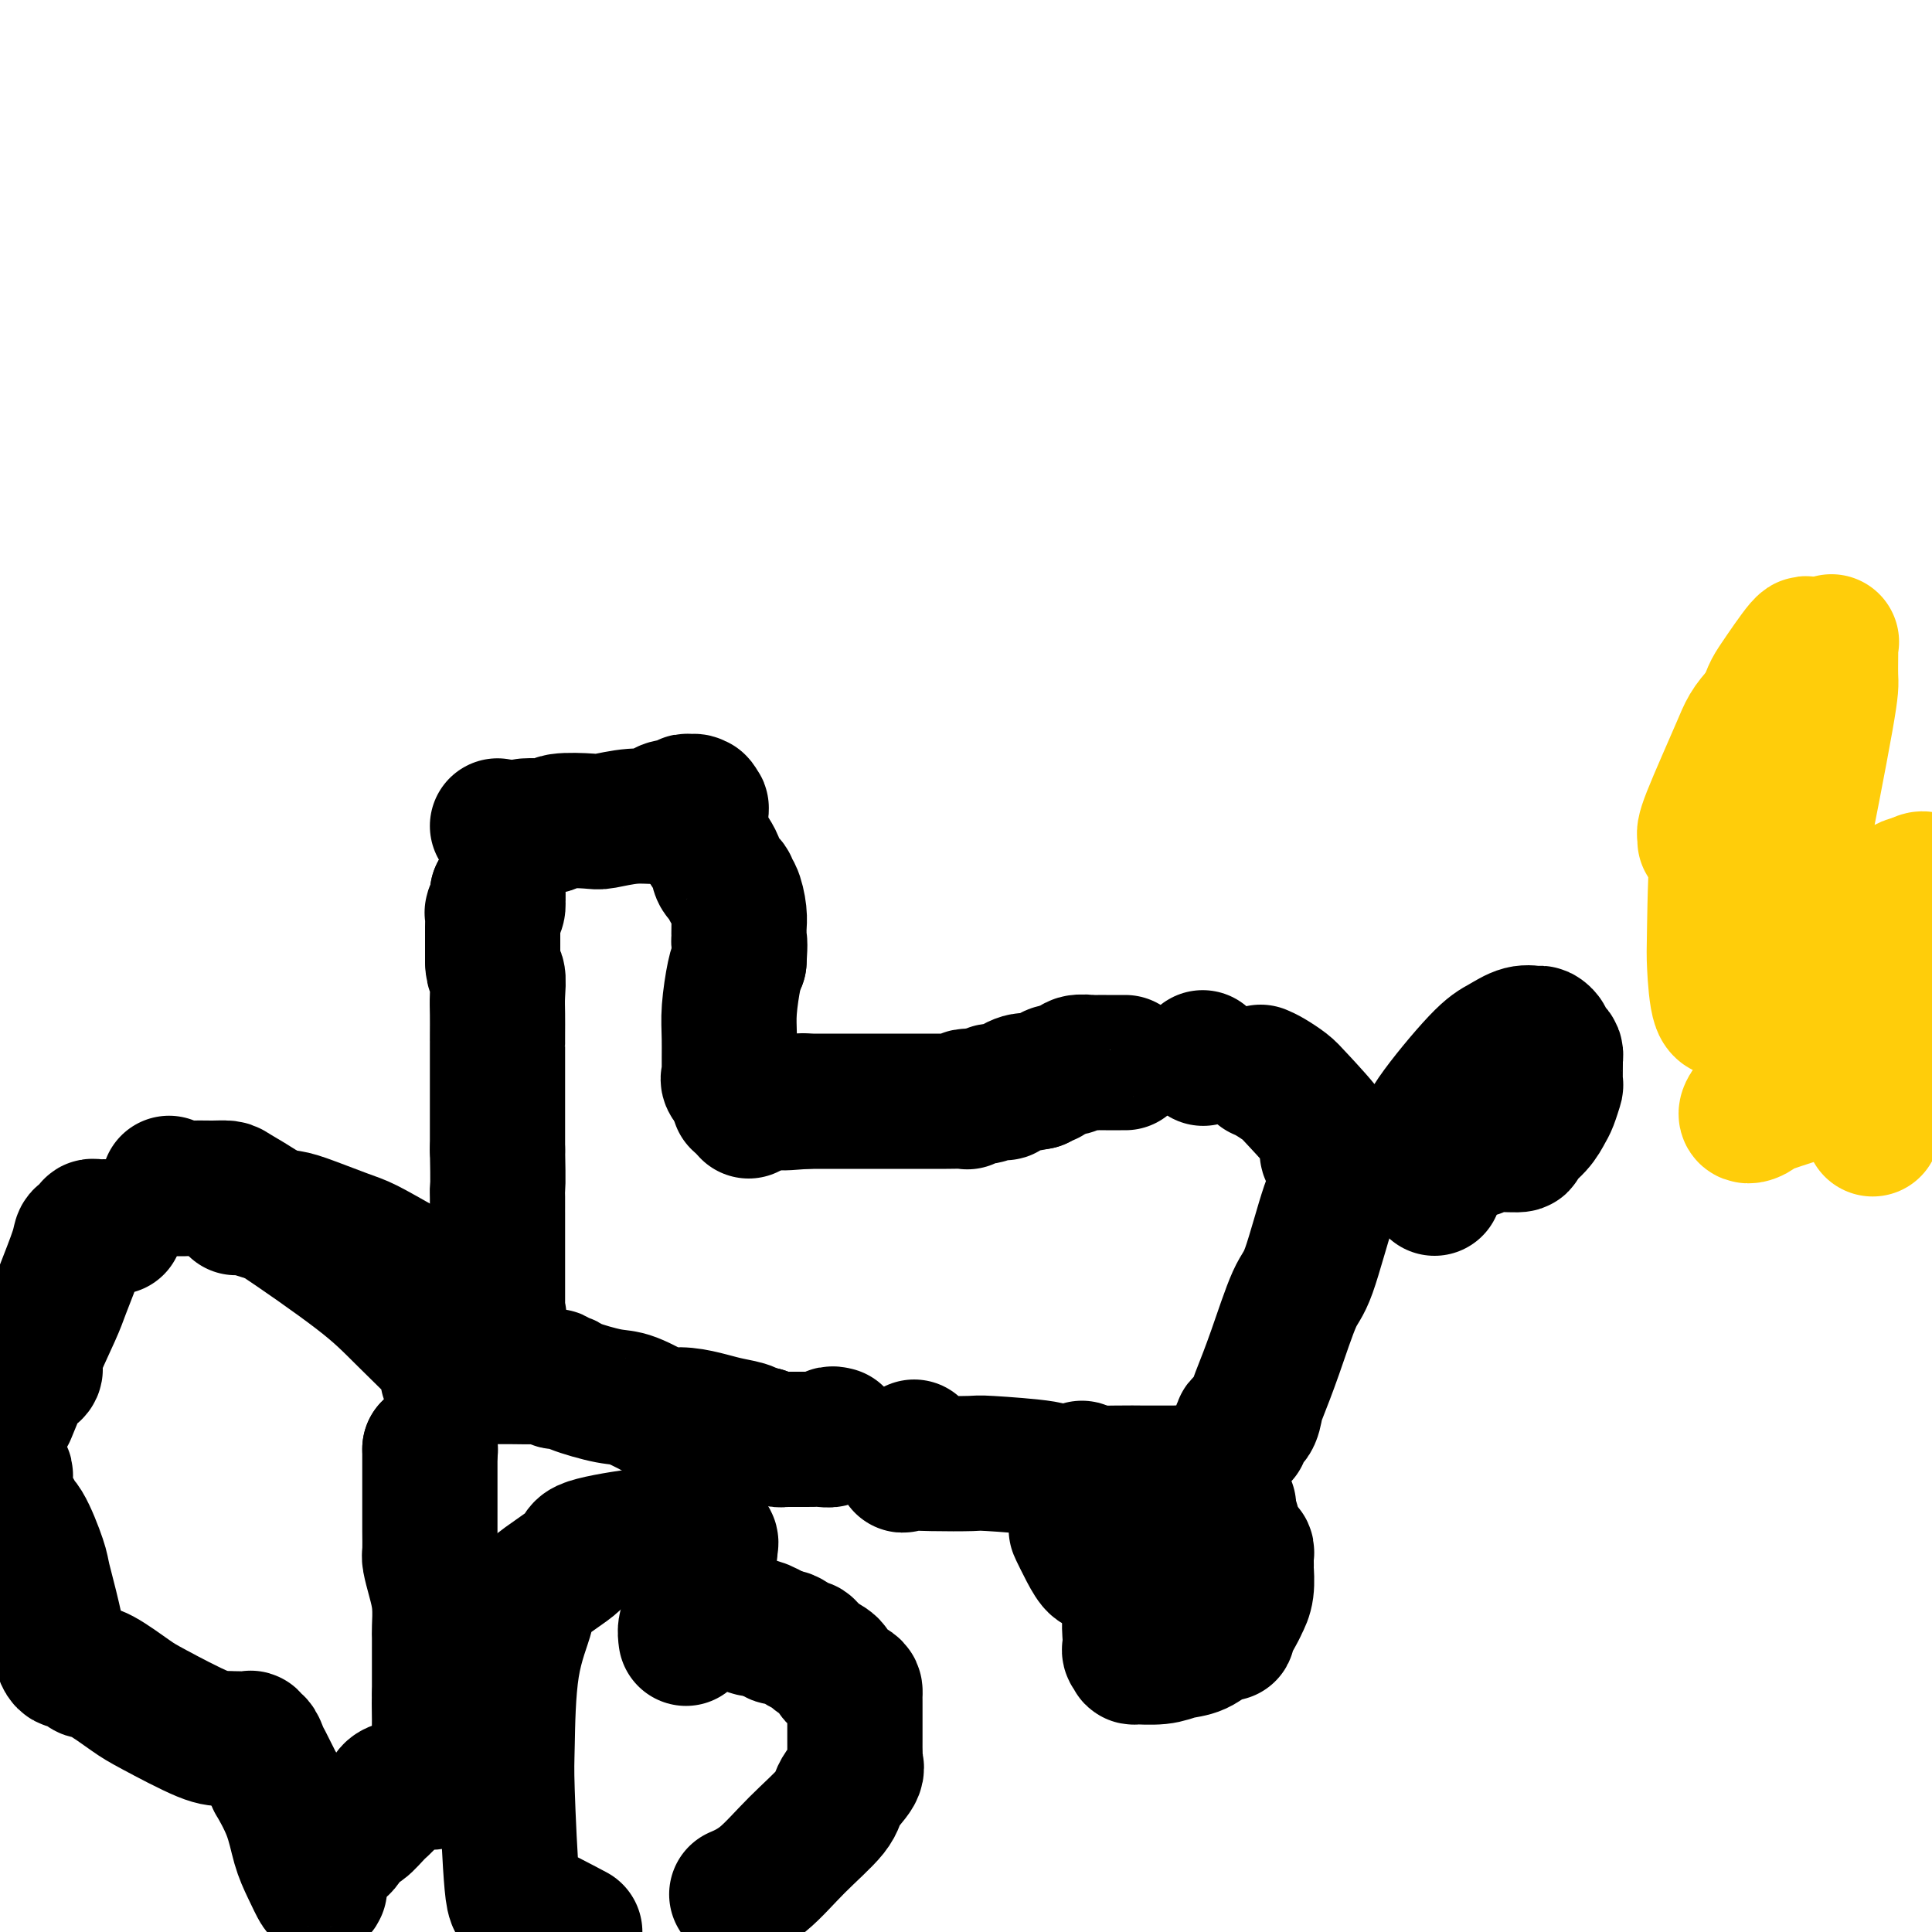
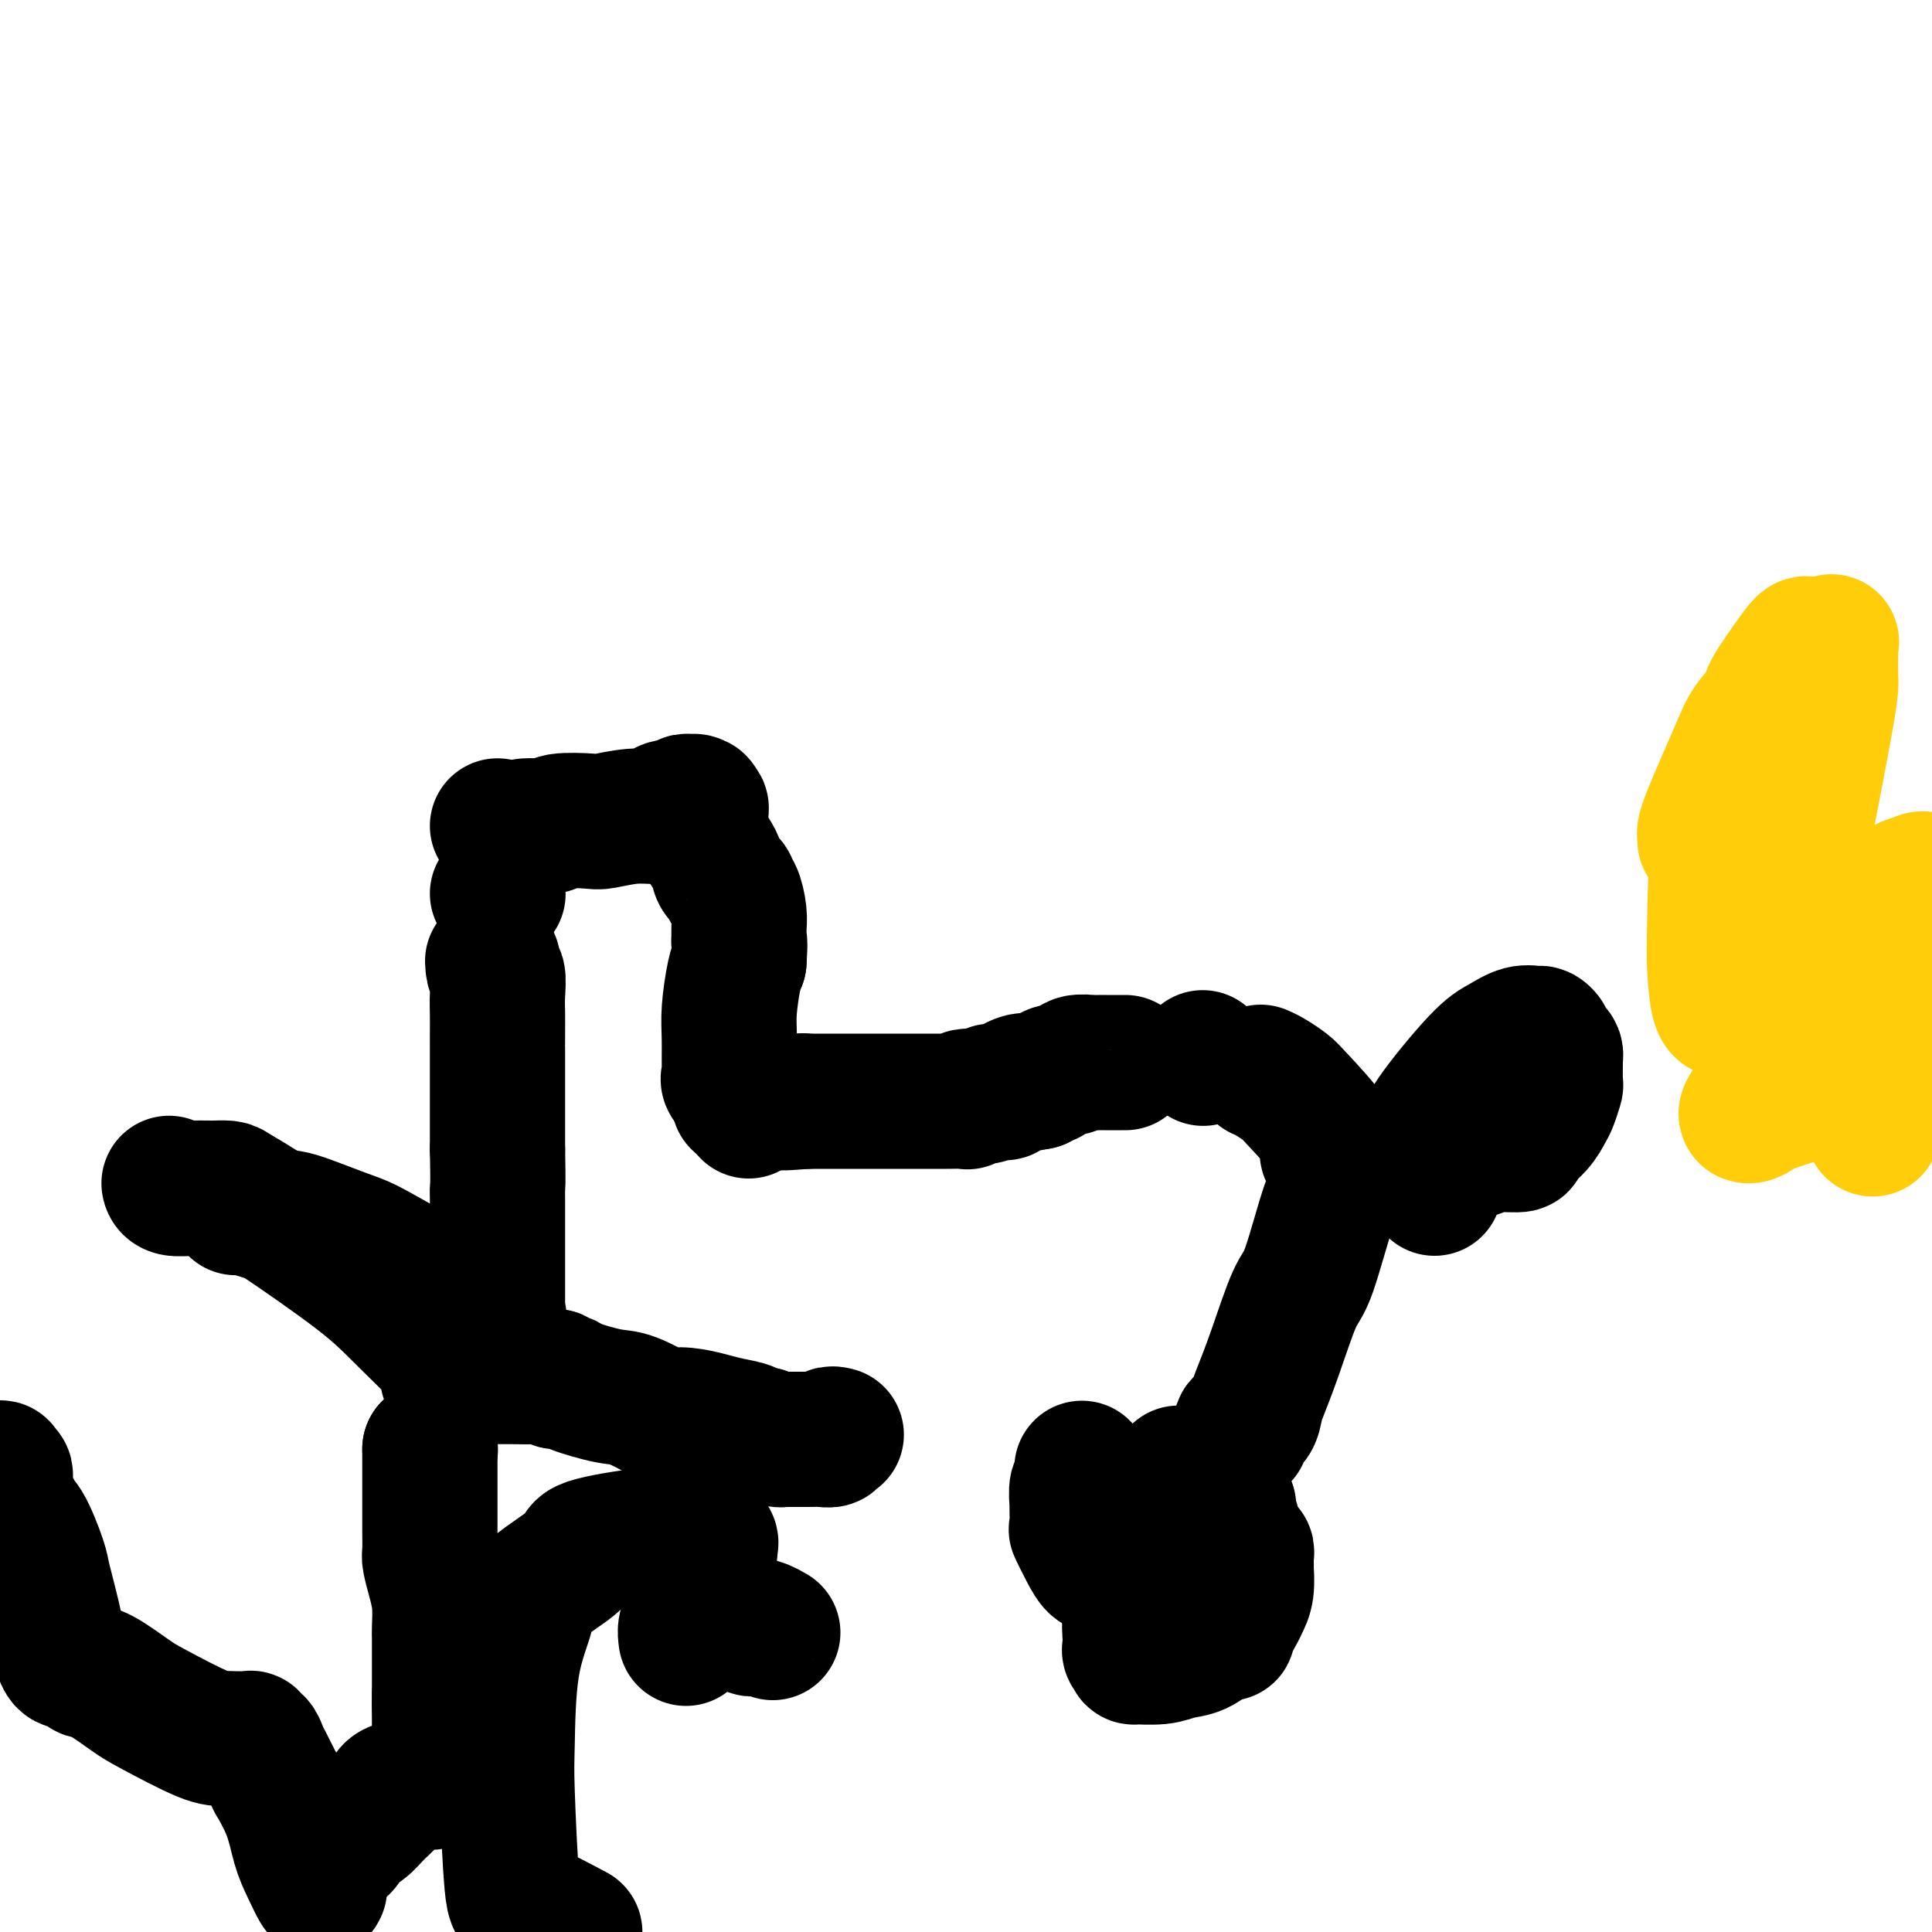
<svg xmlns="http://www.w3.org/2000/svg" viewBox="0 0 400 400" version="1.1">
  <g fill="none" stroke="#000000" stroke-width="28" stroke-linecap="round" stroke-linejoin="round">
    <path d="M233,220c-0.141,-0.001 -0.283,-0.001 -1,0c-0.717,0.001 -2.010,0.004 -3,0c-0.990,-0.004 -1.679,-0.016 -2,0c-0.321,0.016 -0.275,0.061 -1,0c-0.725,-0.061 -2.221,-0.228 -3,0c-0.779,0.228 -0.840,0.850 -1,1c-0.160,0.150 -0.420,-0.171 -1,0c-0.580,0.171 -1.481,0.833 -2,1c-0.519,0.167 -0.654,-0.161 -1,0c-0.346,0.161 -0.901,0.813 -1,1c-0.099,0.187 0.257,-0.089 0,0c-0.257,0.089 -1.129,0.545 -2,1" />
    <path d="M215,224c-3.169,0.651 -2.090,0.278 -2,0c0.090,-0.278 -0.809,-0.463 -2,0c-1.191,0.463 -2.674,1.573 -3,2c-0.326,0.427 0.504,0.171 0,0c-0.504,-0.171 -2.342,-0.256 -3,0c-0.658,0.256 -0.135,0.853 -1,1c-0.865,0.147 -3.119,-0.157 -4,0c-0.881,0.157 -0.390,0.774 0,1c0.390,0.226 0.678,0.061 0,0c-0.678,-0.061 -2.322,-0.016 -4,0c-1.678,0.016 -3.390,0.004 -5,0c-1.610,-0.004 -3.116,-0.001 -5,0c-1.884,0.001 -4.144,0.000 -7,0c-2.856,-0.000 -6.307,-0.000 -8,0c-1.693,0.000 -1.626,0.000 -2,0c-0.374,-0.000 -1.187,-0.000 -2,0" />
    <path d="M167,228c-7.956,0.619 -3.844,0.166 -2,0c1.844,-0.166 1.422,-0.044 -1,0c-2.422,0.044 -6.844,0.012 -9,0c-2.156,-0.012 -2.044,-0.003 -2,0c0.044,0.003 0.022,0.002 0,0" />
    <path d="M155,230c0.017,-0.446 0.035,-0.892 0,-1c-0.035,-0.108 -0.122,0.122 0,0c0.122,-0.122 0.453,-0.597 0,-1c-0.453,-0.403 -1.691,-0.733 -2,-1c-0.309,-0.267 0.310,-0.472 0,-1c-0.310,-0.528 -1.548,-1.380 -2,-2c-0.452,-0.620 -0.118,-1.009 0,-1c0.118,0.009 0.021,0.417 0,-1c-0.021,-1.417 0.036,-4.658 0,-7c-0.036,-2.342 -0.163,-3.784 0,-6c0.163,-2.216 0.618,-5.204 1,-7c0.382,-1.796 0.691,-2.398 1,-3" />
    <path d="M153,199c0.309,-4.737 0.080,-4.078 0,-4c-0.080,0.078 -0.012,-0.423 0,-1c0.012,-0.577 -0.033,-1.229 0,-2c0.033,-0.771 0.145,-1.662 0,-3c-0.145,-1.338 -0.547,-3.122 -1,-4c-0.453,-0.878 -0.956,-0.850 -1,-1c-0.044,-0.150 0.370,-0.477 0,-1c-0.370,-0.523 -1.525,-1.242 -2,-2c-0.475,-0.758 -0.272,-1.554 -1,-3c-0.728,-1.446 -2.388,-3.543 -3,-5c-0.612,-1.457 -0.175,-2.273 0,-3c0.175,-0.727 0.087,-1.363 0,-2" />
    <path d="M145,168c-1.096,-2.873 -0.337,-1.555 0,-1c0.337,0.555 0.250,0.349 0,0c-0.250,-0.349 -0.665,-0.840 -1,-1c-0.335,-0.160 -0.591,0.012 -1,0c-0.409,-0.012 -0.971,-0.210 -1,0c-0.029,0.210 0.477,0.826 0,1c-0.477,0.174 -1.935,-0.093 -3,0c-1.065,0.093 -1.737,0.547 -2,1c-0.263,0.453 -0.116,0.905 -1,1c-0.884,0.095 -2.798,-0.167 -5,0c-2.202,0.167 -4.690,0.763 -6,1c-1.310,0.237 -1.441,0.116 -3,0c-1.559,-0.116 -4.548,-0.227 -6,0c-1.452,0.227 -1.369,0.793 -2,1c-0.631,0.207 -1.978,0.056 -3,0c-1.022,-0.056 -1.721,-0.016 -2,0c-0.279,0.016 -0.140,0.008 0,0" />
    <path d="M103,171c0.000,0.000 0.100,0.100 0.1,0.1" />
    <path d="M103,185c0.000,0.000 0.100,0.100 0.1,0.1" />
-     <path d="M103,185c-0.030,0.231 -0.061,0.462 0,1c0.061,0.538 0.212,1.383 0,2c-0.212,0.617 -0.789,1.005 -1,1c-0.211,-0.005 -0.057,-0.405 0,0c0.057,0.405 0.015,1.614 0,3c-0.015,1.386 -0.004,2.950 0,4c0.004,1.050 0.001,1.586 0,2c-0.001,0.414 -0.001,0.707 0,1" />
    <path d="M102,199c0.072,2.653 0.751,2.285 1,3c0.249,0.715 0.067,2.513 0,4c-0.067,1.487 -0.018,2.665 0,4c0.018,1.335 0.005,2.829 0,4c-0.005,1.171 -0.001,2.019 0,2c0.001,-0.019 0.000,-0.906 0,1c-0.000,1.906 -0.000,6.604 0,10c0.000,3.396 0.000,5.491 0,6c-0.000,0.509 -0.000,-0.569 0,0c0.000,0.569 0.000,2.784 0,5" />
    <path d="M103,238c0.155,7.752 0.041,7.631 0,8c-0.041,0.369 -0.011,1.227 0,2c0.011,0.773 0.003,1.461 0,2c-0.003,0.539 -0.001,0.929 0,1c0.001,0.071 0.000,-0.178 0,1c-0.000,1.178 -0.000,3.782 0,5c0.000,1.218 0.000,1.051 0,2c-0.000,0.949 -0.000,3.014 0,4c0.000,0.986 -0.000,0.894 0,1c0.000,0.106 0.000,0.410 0,1c-0.000,0.590 -0.000,1.467 0,2c0.000,0.533 0.000,0.721 0,1c-0.000,0.279 -0.001,0.648 0,1c0.001,0.352 0.003,0.688 0,1c-0.003,0.312 -0.012,0.601 0,1c0.012,0.399 0.044,0.907 0,1c-0.044,0.093 -0.165,-0.229 0,0c0.165,0.229 0.617,1.010 0,1c-0.617,-0.010 -2.304,-0.809 -3,-1c-0.696,-0.191 -0.403,0.227 -1,0c-0.597,-0.227 -2.084,-1.100 -3,-2c-0.916,-0.900 -1.262,-1.829 -3,-3c-1.738,-1.171 -4.869,-2.586 -8,-4" />
    <path d="M85,263c-4.637,-2.603 -7.231,-4.112 -9,-5c-1.769,-0.888 -2.714,-1.156 -5,-2c-2.286,-0.844 -5.912,-2.265 -8,-3c-2.088,-0.735 -2.637,-0.785 -4,-1c-1.363,-0.215 -3.541,-0.594 -5,-1c-1.459,-0.406 -2.201,-0.840 -3,-1c-0.799,-0.160 -1.657,-0.046 -2,0c-0.343,0.046 -0.172,0.023 0,0" />
    <path d="M249,219c0.000,0.000 0.100,0.100 0.1,0.1" />
    <path d="M261,222c0.548,0.235 1.096,0.470 2,1c0.904,0.530 2.165,1.357 3,2c0.835,0.643 1.243,1.104 3,3c1.757,1.896 4.861,5.228 6,7c1.139,1.772 0.312,1.983 0,2c-0.312,0.017 -0.109,-0.159 0,0c0.109,0.159 0.124,0.655 0,1c-0.124,0.345 -0.387,0.540 0,1c0.387,0.460 1.423,1.185 2,2c0.577,0.815 0.694,1.719 1,2c0.306,0.281 0.802,-0.063 1,0c0.198,0.063 0.099,0.531 0,1" />
    <path d="M279,244c0.435,1.284 -0.476,-0.008 -1,0c-0.524,0.008 -0.660,1.314 -1,2c-0.340,0.686 -0.882,0.750 -2,4c-1.118,3.250 -2.811,9.684 -4,13c-1.189,3.316 -1.876,3.512 -3,6c-1.124,2.488 -2.687,7.267 -4,11c-1.313,3.733 -2.376,6.419 -3,8c-0.624,1.581 -0.808,2.056 -1,3c-0.192,0.944 -0.392,2.356 -1,3c-0.608,0.644 -1.625,0.520 -2,1c-0.375,0.480 -0.107,1.566 0,2c0.107,0.434 0.054,0.217 0,0" />
-     <path d="M253,307c0.000,0.000 0.100,0.100 0.1,0.1" />
    <path d="M254,313c0.000,0.000 0.100,0.100 0.1,0.1" />
    <path d="M244,305c0.000,0.000 0.100,0.100 0.1,0.1" />
-     <path d="M244,305c-0.187,0.000 -0.374,0.001 0,0c0.374,-0.001 1.308,-0.003 0,0c-1.308,0.003 -4.859,0.011 -7,0c-2.141,-0.011 -2.872,-0.042 -6,0c-3.128,0.042 -8.653,0.155 -11,0c-2.347,-0.155 -1.514,-0.578 -4,-1c-2.486,-0.422 -8.290,-0.842 -11,-1c-2.710,-0.158 -2.326,-0.053 -4,0c-1.674,0.053 -5.404,0.056 -8,0c-2.596,-0.056 -4.057,-0.170 -5,0c-0.943,0.170 -1.369,0.623 -1,0c0.369,-0.623 1.534,-2.321 2,-3c0.466,-0.679 0.233,-0.340 0,0" />
    <path d="M173,297c0.125,0.030 0.250,0.061 0,0c-0.250,-0.061 -0.876,-0.212 -1,0c-0.124,0.212 0.254,0.789 0,1c-0.254,0.211 -1.139,0.056 -2,0c-0.861,-0.056 -1.696,-0.014 -2,0c-0.304,0.014 -0.076,0.001 -1,0c-0.924,-0.001 -3.000,0.010 -4,0c-1.000,-0.010 -0.923,-0.041 -1,0c-0.077,0.041 -0.308,0.155 -1,0c-0.692,-0.155 -1.846,-0.577 -3,-1" />
    <path d="M158,297c-2.805,-0.178 -2.317,-0.622 -3,-1c-0.683,-0.378 -2.538,-0.691 -4,-1c-1.462,-0.309 -2.530,-0.616 -4,-1c-1.470,-0.384 -3.341,-0.846 -5,-1c-1.659,-0.154 -3.104,-0.001 -4,0c-0.896,0.001 -1.242,-0.150 -1,0c0.242,0.150 1.072,0.600 0,0c-1.072,-0.600 -4.047,-2.251 -6,-3c-1.953,-0.749 -2.885,-0.597 -5,-1c-2.115,-0.403 -5.415,-1.362 -7,-2c-1.585,-0.638 -1.456,-0.956 -2,-1c-0.544,-0.044 -1.763,0.184 -2,0c-0.237,-0.184 0.507,-0.781 0,-1c-0.507,-0.219 -2.265,-0.059 -4,0c-1.735,0.059 -3.445,0.016 -5,0c-1.555,-0.016 -2.953,-0.004 -4,0c-1.047,0.004 -1.743,0.001 -3,0c-1.257,-0.001 -3.073,-0.000 -4,0c-0.927,0.000 -0.963,0.000 -1,0" />
    <path d="M94,285c-2.593,0.081 -0.577,0.283 0,0c0.577,-0.283 -0.287,-1.051 0,-1c0.287,0.051 1.723,0.921 0,-1c-1.723,-1.921 -6.607,-6.634 -10,-10c-3.393,-3.366 -5.296,-5.385 -10,-9c-4.704,-3.615 -12.210,-8.825 -17,-12c-4.790,-3.175 -6.863,-4.314 -8,-5c-1.137,-0.686 -1.338,-0.920 -2,-1c-0.662,-0.080 -1.785,-0.008 -3,0c-1.215,0.008 -2.522,-0.049 -4,0c-1.478,0.049 -3.129,0.206 -4,0c-0.871,-0.206 -0.963,-0.773 -1,-1c-0.037,-0.227 -0.018,-0.113 0,0" />
    <path d="M89,300c0.000,0.000 0.100,0.100 0.1,0.1" />
    <path d="M89,300c0.000,0.319 0.000,0.637 0,1c-0.000,0.363 -0.000,0.770 0,2c0.000,1.230 0.000,3.282 0,4c-0.000,0.718 -0.001,0.102 0,1c0.001,0.898 0.003,3.310 0,5c-0.003,1.690 -0.011,2.659 0,4c0.011,1.341 0.041,3.053 0,4c-0.041,0.947 -0.155,1.130 0,2c0.155,0.870 0.577,2.426 1,4c0.423,1.574 0.845,3.166 1,5c0.155,1.834 0.041,3.908 0,5c-0.041,1.092 -0.011,1.200 0,2c0.011,0.800 0.003,2.292 0,4c-0.003,1.708 -0.001,3.631 0,5c0.001,1.369 0.000,2.185 0,3" />
    <path d="M91,351c0.308,8.255 0.079,3.392 0,2c-0.079,-1.392 -0.007,0.686 0,3c0.007,2.314 -0.050,4.865 0,6c0.050,1.135 0.208,0.854 0,1c-0.208,0.146 -0.783,0.718 -1,1c-0.217,0.282 -0.078,0.275 0,1c0.078,0.725 0.095,2.182 0,3c-0.095,0.818 -0.301,0.996 -1,1c-0.699,0.004 -1.891,-0.166 -3,0c-1.109,0.166 -2.135,0.668 -3,1c-0.865,0.332 -1.569,0.492 -2,1c-0.431,0.508 -0.591,1.362 -1,2c-0.409,0.638 -1.068,1.061 -2,2c-0.932,0.939 -2.136,2.396 -3,3c-0.864,0.604 -1.386,0.355 -2,1c-0.614,0.645 -1.318,2.184 -2,3c-0.682,0.816 -1.341,0.908 -2,1" />
    <path d="M69,383c-3.641,2.682 -2.242,1.888 -2,2c0.242,0.112 -0.673,1.129 -1,2c-0.327,0.871 -0.066,1.597 0,2c0.066,0.403 -0.064,0.484 0,1c0.064,0.516 0.321,1.468 0,1c-0.321,-0.468 -1.220,-2.355 -2,-4c-0.780,-1.645 -1.441,-3.049 -2,-5c-0.559,-1.951 -1.014,-4.448 -2,-7c-0.986,-2.552 -2.502,-5.159 -3,-6c-0.498,-0.841 0.021,0.082 0,0c-0.021,-0.082 -0.584,-1.170 -1,-2c-0.416,-0.830 -0.685,-1.403 -1,-2c-0.315,-0.597 -0.675,-1.218 -1,-2c-0.325,-0.782 -0.615,-1.726 -1,-2c-0.385,-0.274 -0.866,0.123 -1,0c-0.134,-0.123 0.077,-0.765 0,-1c-0.077,-0.235 -0.444,-0.063 -1,0c-0.556,0.063 -1.302,0.018 -2,0c-0.698,-0.018 -1.349,-0.009 -2,0" />
    <path d="M47,360c-1.512,-0.110 -2.293,0.115 -5,-1c-2.707,-1.115 -7.340,-3.569 -10,-5c-2.660,-1.431 -3.346,-1.838 -5,-3c-1.654,-1.162 -4.278,-3.080 -6,-4c-1.722,-0.920 -2.544,-0.844 -3,-1c-0.456,-0.156 -0.546,-0.546 -1,-1c-0.454,-0.454 -1.272,-0.974 -2,-1c-0.728,-0.026 -1.367,0.441 -2,-1c-0.633,-1.441 -1.260,-4.792 -2,-8c-0.740,-3.208 -1.594,-6.274 -2,-8c-0.406,-1.726 -0.365,-2.112 -1,-4c-0.635,-1.888 -1.946,-5.278 -3,-7c-1.054,-1.722 -1.852,-1.777 -2,-2c-0.148,-0.223 0.352,-0.613 0,-1c-0.352,-0.387 -1.557,-0.772 -2,-1c-0.443,-0.228 -0.123,-0.300 0,-1c0.123,-0.700 0.049,-2.030 0,-3c-0.049,-0.970 -0.074,-1.580 0,-2c0.074,-0.420 0.247,-0.649 0,-1c-0.247,-0.351 -0.913,-0.825 -1,-1c-0.087,-0.175 0.404,-0.050 0,0c-0.404,0.050 -1.702,0.025 -3,0" />
-     <path d="M2,292c-0.212,0.511 -0.424,1.023 0,0c0.424,-1.023 1.483,-3.580 2,-5c0.517,-1.420 0.492,-1.704 1,-2c0.508,-0.296 1.548,-0.605 2,-1c0.452,-0.395 0.314,-0.876 0,-1c-0.314,-0.124 -0.804,0.107 0,-2c0.804,-2.107 2.903,-6.553 4,-9c1.097,-2.447 1.193,-2.894 2,-5c0.807,-2.106 2.324,-5.871 3,-8c0.676,-2.129 0.510,-2.623 1,-3c0.490,-0.377 1.637,-0.637 2,-1c0.363,-0.363 -0.058,-0.829 0,-1c0.058,-0.171 0.594,-0.046 1,0c0.406,0.046 0.684,0.012 1,0c0.316,-0.012 0.672,-0.003 1,0c0.328,0.003 0.627,0.001 1,0c0.373,-0.001 0.821,-0.000 1,0c0.179,0.000 0.090,0.000 0,0" />
    <path d="M147,321c-0.047,-0.341 -0.094,-0.681 0,-1c0.094,-0.319 0.328,-0.615 0,-1c-0.328,-0.385 -1.219,-0.857 -3,-1c-1.781,-0.143 -4.454,0.044 -6,0c-1.546,-0.044 -1.967,-0.319 -5,0c-3.033,0.319 -8.680,1.233 -11,2c-2.320,0.767 -1.315,1.388 -3,3c-1.685,1.612 -6.060,4.216 -8,6c-1.940,1.784 -1.445,2.748 -2,5c-0.555,2.252 -2.159,5.791 -3,11c-0.841,5.209 -0.919,12.089 -1,16c-0.081,3.911 -0.166,4.852 0,10c0.166,5.148 0.583,14.501 1,19c0.417,4.499 0.833,4.142 3,5c2.167,0.858 6.083,2.929 10,5" />
-     <path d="M153,392c-0.408,0.178 -0.816,0.355 0,0c0.816,-0.355 2.857,-1.243 5,-3c2.143,-1.757 4.388,-4.383 7,-7c2.612,-2.617 5.590,-5.225 7,-7c1.410,-1.775 1.254,-2.717 2,-4c0.746,-1.283 2.396,-2.908 3,-4c0.604,-1.092 0.162,-1.652 0,-2c-0.162,-0.348 -0.043,-0.484 0,-1c0.043,-0.516 0.012,-1.413 0,-2c-0.012,-0.587 -0.003,-0.864 0,-2c0.003,-1.136 0.001,-3.130 0,-4c-0.001,-0.870 0.000,-0.614 0,-1c-0.000,-0.386 -0.001,-1.412 0,-2c0.001,-0.588 0.003,-0.738 0,-1c-0.003,-0.262 -0.012,-0.637 0,-1c0.012,-0.363 0.047,-0.716 0,-1c-0.047,-0.284 -0.174,-0.501 -1,-1c-0.826,-0.499 -2.352,-1.280 -3,-2c-0.648,-0.720 -0.418,-1.377 -1,-2c-0.582,-0.623 -1.977,-1.210 -3,-2c-1.023,-0.790 -1.675,-1.784 -2,-2c-0.325,-0.216 -0.324,0.344 -1,0c-0.676,-0.344 -2.028,-1.593 -3,-2c-0.972,-0.407 -1.563,0.026 -2,0c-0.437,-0.026 -0.718,-0.513 -1,-1" />
    <path d="M160,338c-3.521,-2.099 -3.825,-1.347 -4,-1c-0.175,0.347 -0.222,0.289 -1,0c-0.778,-0.289 -2.287,-0.810 -3,-1c-0.713,-0.190 -0.629,-0.051 -1,0c-0.371,0.051 -1.198,0.013 -2,0c-0.802,-0.013 -1.578,-0.002 -2,0c-0.422,0.002 -0.491,-0.006 -1,0c-0.509,0.006 -1.457,0.027 -2,0c-0.543,-0.027 -0.682,-0.100 -1,0c-0.318,0.100 -0.816,0.373 -1,1c-0.184,0.627 -0.052,1.608 0,2c0.052,0.392 0.026,0.196 0,0" />
    <path d="M224,304c-0.030,0.202 -0.061,0.404 0,1c0.061,0.596 0.213,1.586 0,2c-0.213,0.414 -0.791,0.251 -1,1c-0.209,0.749 -0.050,2.409 0,3c0.050,0.591 -0.008,0.114 0,1c0.008,0.886 0.083,3.137 0,4c-0.083,0.863 -0.324,0.339 0,1c0.324,0.661 1.213,2.506 2,4c0.787,1.494 1.472,2.635 2,3c0.528,0.365 0.898,-0.046 2,0c1.102,0.046 2.936,0.549 4,1c1.064,0.451 1.358,0.849 2,1c0.642,0.151 1.633,0.054 3,0c1.367,-0.054 3.108,-0.067 4,0c0.892,0.067 0.933,0.212 2,0c1.067,-0.212 3.161,-0.782 4,-1c0.839,-0.218 0.424,-0.083 1,-1c0.576,-0.917 2.144,-2.886 3,-4c0.856,-1.114 1.001,-1.372 1,-2c-0.001,-0.628 -0.147,-1.624 0,-2c0.147,-0.376 0.586,-0.132 1,0c0.414,0.132 0.804,0.151 1,0c0.196,-0.151 0.199,-0.472 0,-1c-0.199,-0.528 -0.599,-1.264 -1,-2" />
    <path d="M254,313c0.872,-2.083 0.052,-1.290 -1,-1c-1.052,0.290 -2.338,0.078 -3,0c-0.662,-0.078 -0.701,-0.022 -1,0c-0.299,0.022 -0.856,0.011 -1,0c-0.144,-0.011 0.127,-0.023 0,0c-0.127,0.023 -0.650,0.082 -1,0c-0.350,-0.082 -0.526,-0.304 -1,0c-0.474,0.304 -1.244,1.132 -2,2c-0.756,0.868 -1.497,1.774 -2,2c-0.503,0.226 -0.770,-0.227 -1,0c-0.230,0.227 -0.425,1.135 -1,2c-0.575,0.865 -1.531,1.686 -2,2c-0.469,0.314 -0.451,0.122 -1,1c-0.549,0.878 -1.663,2.827 -2,4c-0.337,1.173 0.105,1.571 0,3c-0.105,1.429 -0.755,3.889 -1,6c-0.245,2.111 -0.084,3.872 0,5c0.084,1.128 0.091,1.624 0,2c-0.091,0.376 -0.279,0.633 0,1c0.279,0.367 1.025,0.843 1,1c-0.025,0.157 -0.822,-0.005 0,0c0.822,0.005 3.261,0.177 5,0c1.739,-0.177 2.776,-0.701 4,-1c1.224,-0.299 2.635,-0.371 4,-1c1.365,-0.629 2.682,-1.814 4,-3" />
    <path d="M252,338c3.128,-0.400 1.948,0.599 2,0c0.052,-0.599 1.334,-2.796 2,-4c0.666,-1.204 0.714,-1.415 1,-2c0.286,-0.585 0.808,-1.543 1,-3c0.192,-1.457 0.052,-3.413 0,-4c-0.052,-0.587 -0.018,0.196 0,0c0.018,-0.196 0.018,-1.372 0,-2c-0.018,-0.628 -0.055,-0.708 0,-1c0.055,-0.292 0.202,-0.796 0,-1c-0.202,-0.204 -0.754,-0.107 -1,0c-0.246,0.107 -0.184,0.225 -1,0c-0.816,-0.225 -2.508,-0.792 -3,-1c-0.492,-0.208 0.215,-0.055 0,0c-0.215,0.055 -1.352,0.013 -2,0c-0.648,-0.013 -0.807,0.004 -1,0c-0.193,-0.004 -0.422,-0.029 -1,0c-0.578,0.029 -1.507,0.111 -2,0c-0.493,-0.111 -0.552,-0.417 -1,0c-0.448,0.417 -1.285,1.555 -2,2c-0.715,0.445 -1.308,0.197 -2,1c-0.692,0.803 -1.483,2.658 -2,4c-0.517,1.342 -0.758,2.171 -1,3" />
    <path d="M239,330c-1.177,2.032 -0.120,2.112 0,3c0.120,0.888 -0.699,2.585 -1,4c-0.301,1.415 -0.086,2.547 0,3c0.086,0.453 0.043,0.226 0,0" />
    <path d="M295,239c0.013,-1.007 0.026,-2.015 0,-3c-0.026,-0.985 -0.091,-1.948 2,-5c2.091,-3.052 6.339,-8.192 9,-11c2.661,-2.808 3.736,-3.285 5,-4c1.264,-0.715 2.716,-1.667 4,-2c1.284,-0.333 2.399,-0.048 3,0c0.601,0.048 0.687,-0.142 1,0c0.313,0.142 0.855,0.616 1,1c0.145,0.384 -0.105,0.677 0,1c0.105,0.323 0.564,0.676 1,1c0.436,0.324 0.850,0.620 1,1c0.150,0.380 0.037,0.844 0,1c-0.037,0.156 0.002,0.005 0,1c-0.002,0.995 -0.043,3.137 0,4c0.043,0.863 0.172,0.448 0,1c-0.172,0.552 -0.643,2.071 -1,3c-0.357,0.929 -0.600,1.267 -1,2c-0.400,0.733 -0.958,1.860 -2,3c-1.042,1.140 -2.569,2.292 -3,3c-0.431,0.708 0.235,0.973 -1,1c-1.235,0.027 -4.371,-0.185 -6,0c-1.629,0.185 -1.751,0.767 -2,1c-0.249,0.233 -0.624,0.116 -1,0" />
    <path d="M305,238c-1.979,0.561 -1.928,0.962 -2,1c-0.072,0.038 -0.268,-0.288 -1,0c-0.732,0.288 -2.000,1.191 -3,2c-1.000,0.809 -1.732,1.523 -2,2c-0.268,0.477 -0.072,0.715 0,1c0.072,0.285 0.019,0.615 0,1c-0.019,0.385 -0.006,0.824 0,1c0.006,0.176 0.003,0.088 0,0" />
  </g>
  <g fill="none" stroke="#FFCD0A" stroke-width="28" stroke-linecap="round" stroke-linejoin="round">
    <path d="M353,174c0.053,-0.354 0.106,-0.709 0,-1c-0.106,-0.291 -0.372,-0.519 1,-4c1.372,-3.481 4.382,-10.217 6,-14c1.618,-3.783 1.845,-4.615 5,-8c3.155,-3.385 9.239,-9.324 12,-12c2.761,-2.676 2.199,-2.090 2,-2c-0.199,0.090 -0.036,-0.317 0,1c0.036,1.317 -0.056,4.359 0,6c0.056,1.641 0.258,1.882 -1,9c-1.258,7.118 -3.978,21.114 -6,31c-2.022,9.886 -3.347,15.662 -4,19c-0.653,3.338 -0.636,4.238 -1,6c-0.364,1.762 -1.111,4.386 -1,5c0.111,0.614 1.078,-0.783 2,-2c0.922,-1.217 1.798,-2.253 3,-4c1.202,-1.747 2.728,-4.206 6,-7c3.272,-2.794 8.289,-5.924 11,-8c2.711,-2.076 3.114,-3.097 4,-4c0.886,-0.903 2.253,-1.686 3,-2c0.747,-0.314 0.873,-0.157 1,0" />
    <path d="M396,183c4.657,-3.274 1.298,2.043 0,5c-1.298,2.957 -0.537,3.556 0,5c0.537,1.444 0.849,3.732 0,9c-0.849,5.268 -2.860,13.516 -4,18c-1.140,4.484 -1.408,5.204 -2,7c-0.592,1.796 -1.507,4.666 -2,6c-0.493,1.334 -0.565,1.131 0,0c0.565,-1.131 1.768,-3.189 3,-5c1.232,-1.811 2.495,-3.375 4,-5c1.505,-1.625 3.253,-3.313 5,-5" />
    <path d="M395,219c0.622,-0.423 1.244,-0.847 0,0c-1.244,0.847 -4.354,2.964 -7,4c-2.646,1.036 -4.829,0.992 -9,2c-4.171,1.008 -10.332,3.069 -13,4c-2.668,0.931 -1.845,0.731 -2,1c-0.155,0.269 -1.288,1.007 -2,1c-0.712,-0.007 -1.003,-0.759 2,-4c3.003,-3.241 9.301,-8.971 13,-12c3.699,-3.029 4.799,-3.358 7,-4c2.201,-0.642 5.502,-1.598 7,-2c1.498,-0.402 1.192,-0.251 1,0c-0.192,0.251 -0.269,0.603 -1,1c-0.731,0.397 -2.115,0.838 -3,1c-0.885,0.162 -1.271,0.045 -3,0c-1.729,-0.045 -4.800,-0.017 -7,0c-2.200,0.017 -3.528,0.024 -4,0c-0.472,-0.024 -0.088,-0.080 -1,0c-0.912,0.080 -3.120,0.297 -4,0c-0.880,-0.297 -0.432,-1.107 -1,-2c-0.568,-0.893 -2.152,-1.868 -3,-3c-0.848,-1.132 -0.959,-2.420 -1,-3c-0.041,-0.580 -0.012,-0.451 0,-1c0.012,-0.549 0.006,-1.774 0,-3" />
    <path d="M364,199c-0.126,-2.653 2.058,-3.286 3,-4c0.942,-0.714 0.641,-1.508 1,-2c0.359,-0.492 1.378,-0.680 2,-1c0.622,-0.320 0.848,-0.770 0,1c-0.848,1.770 -2.770,5.760 -4,8c-1.230,2.240 -1.769,2.731 -3,4c-1.231,1.269 -3.153,3.316 -4,4c-0.847,0.684 -0.618,0.004 -1,0c-0.382,-0.004 -1.374,0.667 -2,-1c-0.626,-1.667 -0.885,-5.671 -1,-8c-0.115,-2.329 -0.087,-2.982 0,-8c0.087,-5.018 0.232,-14.401 1,-20c0.768,-5.599 2.157,-7.414 3,-10c0.843,-2.586 1.140,-5.944 2,-8c0.860,-2.056 2.285,-2.811 3,-3c0.715,-0.189 0.721,0.186 1,0c0.279,-0.186 0.832,-0.935 1,-1c0.168,-0.065 -0.049,0.554 0,1c0.049,0.446 0.363,0.720 0,2c-0.363,1.280 -1.404,3.565 -2,5c-0.596,1.435 -0.748,2.020 -1,3c-0.252,0.980 -0.604,2.355 -1,3c-0.396,0.645 -0.837,0.558 -1,1c-0.163,0.442 -0.046,1.412 0,1c0.046,-0.412 0.023,-2.206 0,-4" />
    <path d="M361,162c0.337,-1.158 2.679,-9.552 4,-14c1.321,-4.448 1.622,-4.950 3,-7c1.378,-2.050 3.834,-5.650 5,-7c1.166,-1.350 1.041,-0.452 1,0c-0.041,0.452 0.003,0.458 0,1c-0.003,0.542 -0.053,1.620 0,3c0.053,1.380 0.210,3.060 0,6c-0.210,2.940 -0.788,7.138 -1,9c-0.212,1.862 -0.057,1.386 0,2c0.057,0.614 0.016,2.318 0,3c-0.016,0.682 -0.008,0.341 0,0" />
  </g>
</svg>